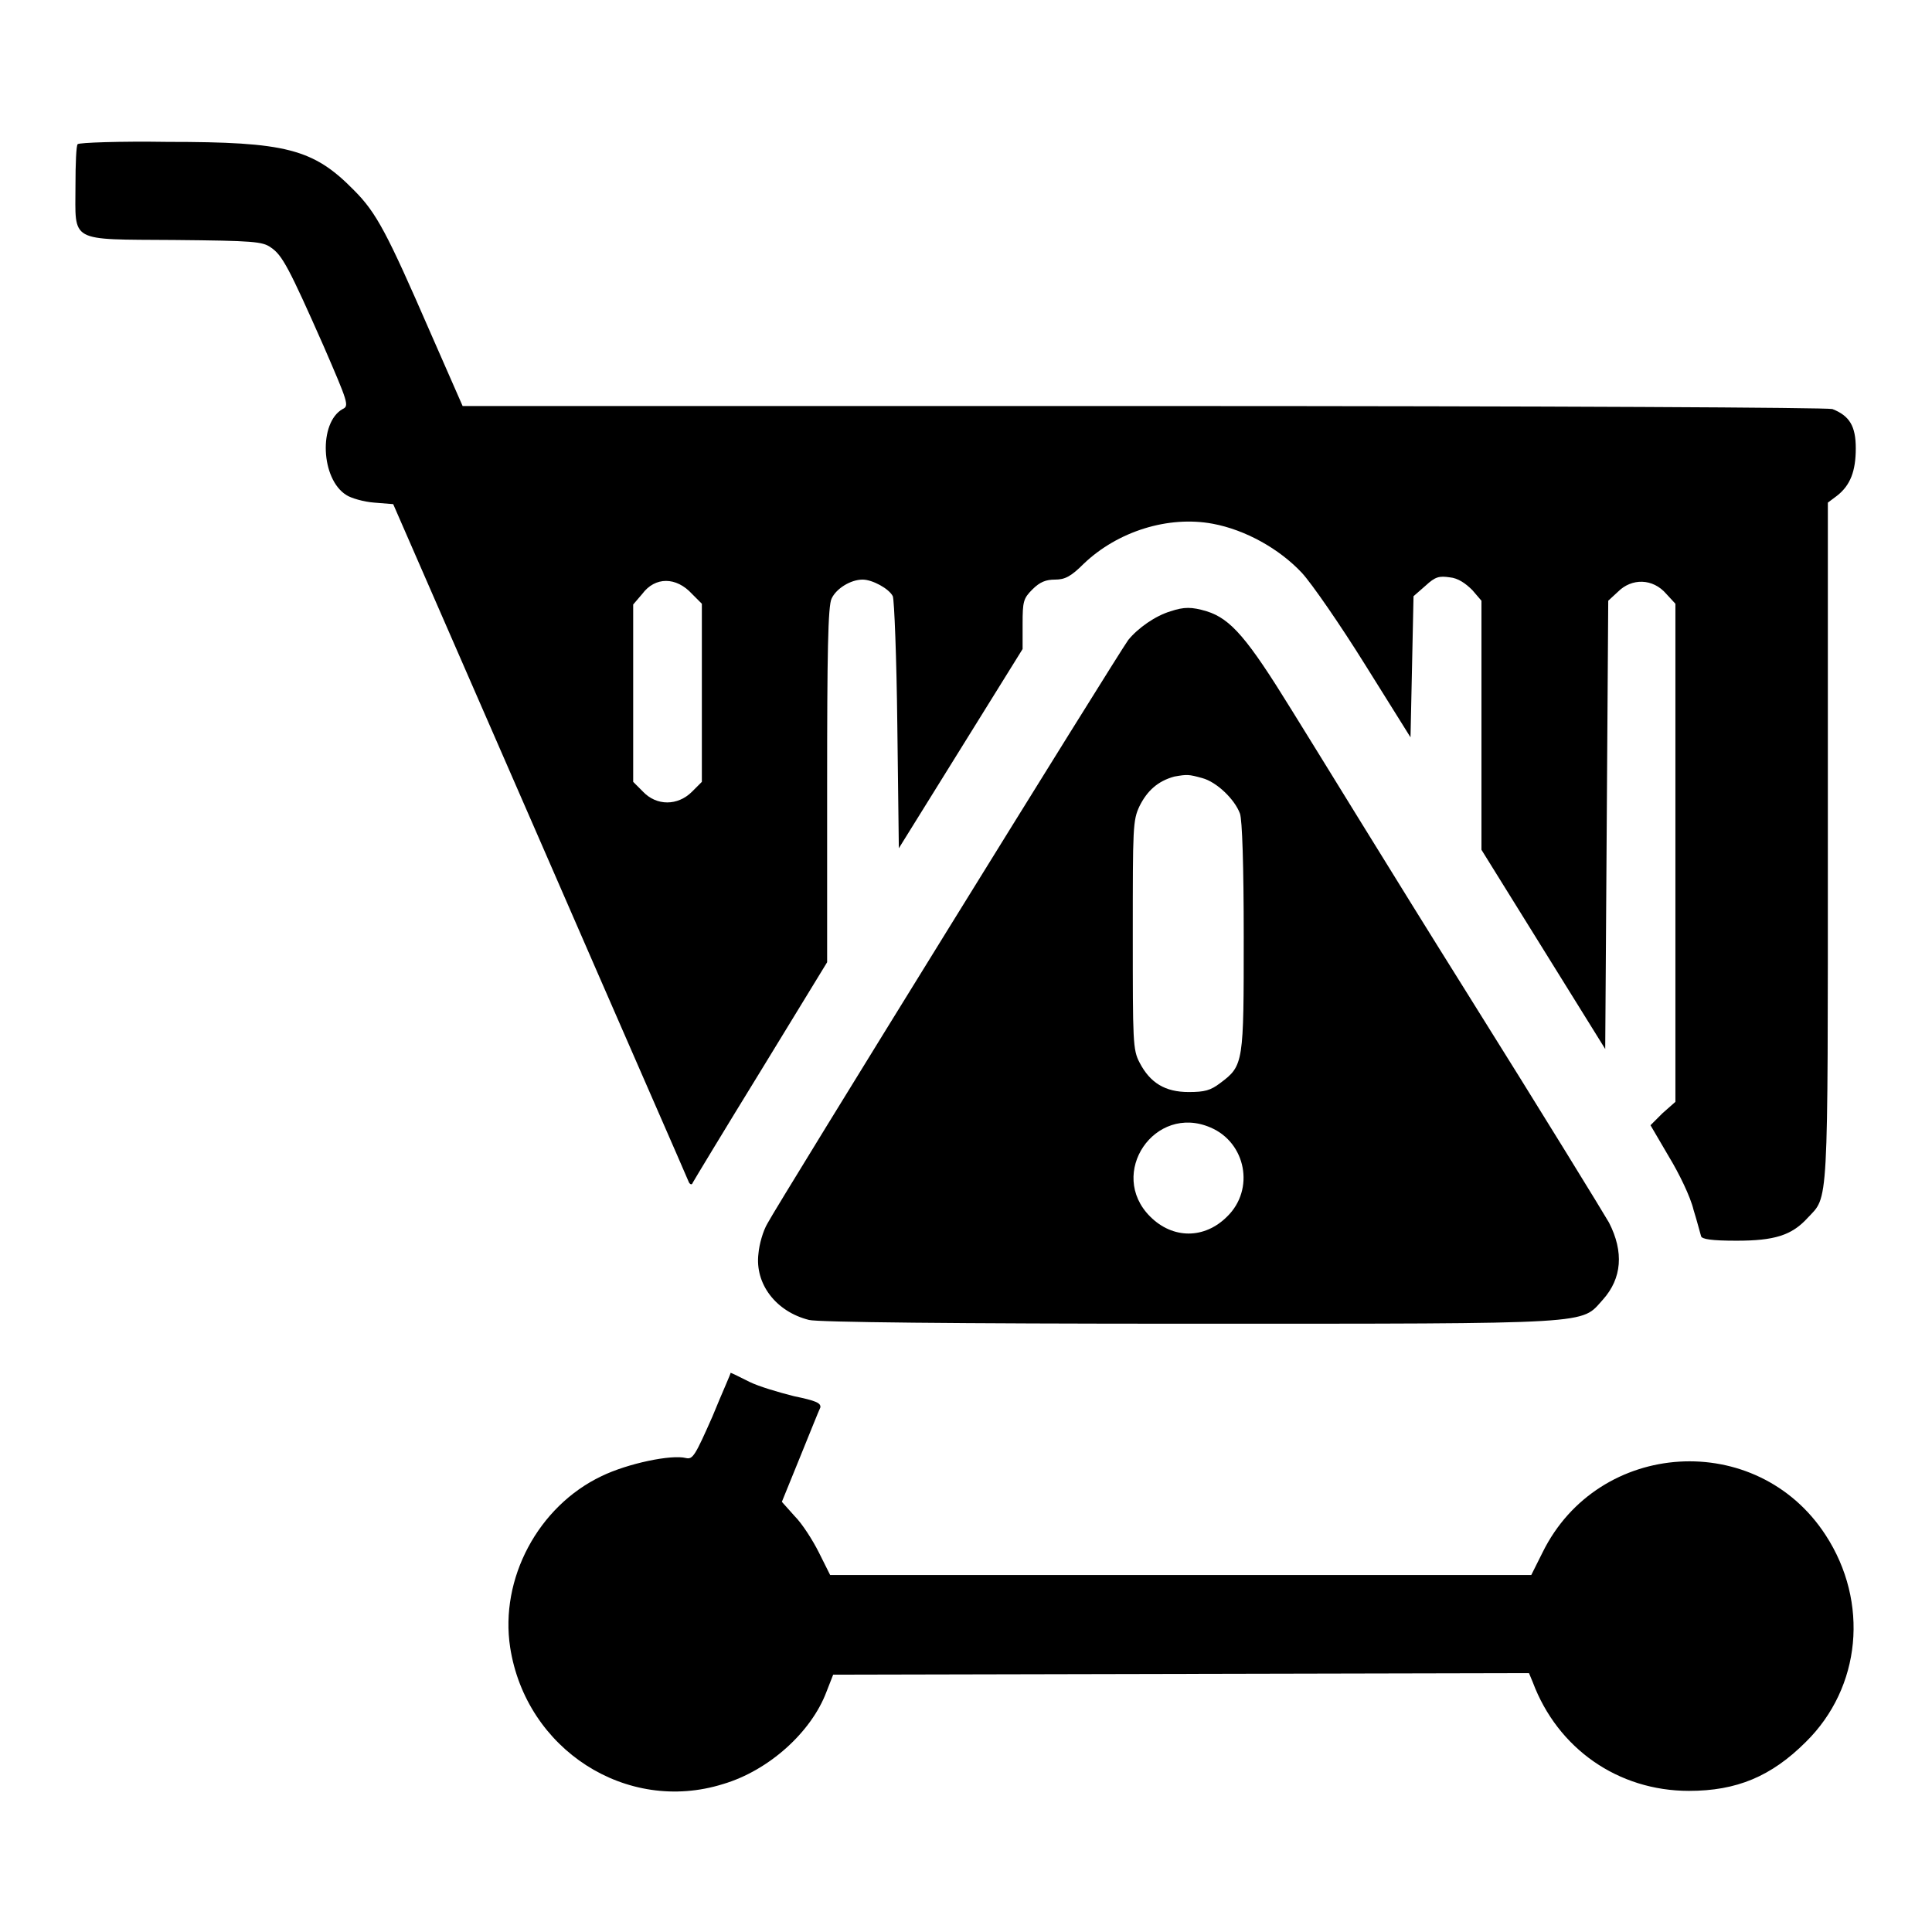
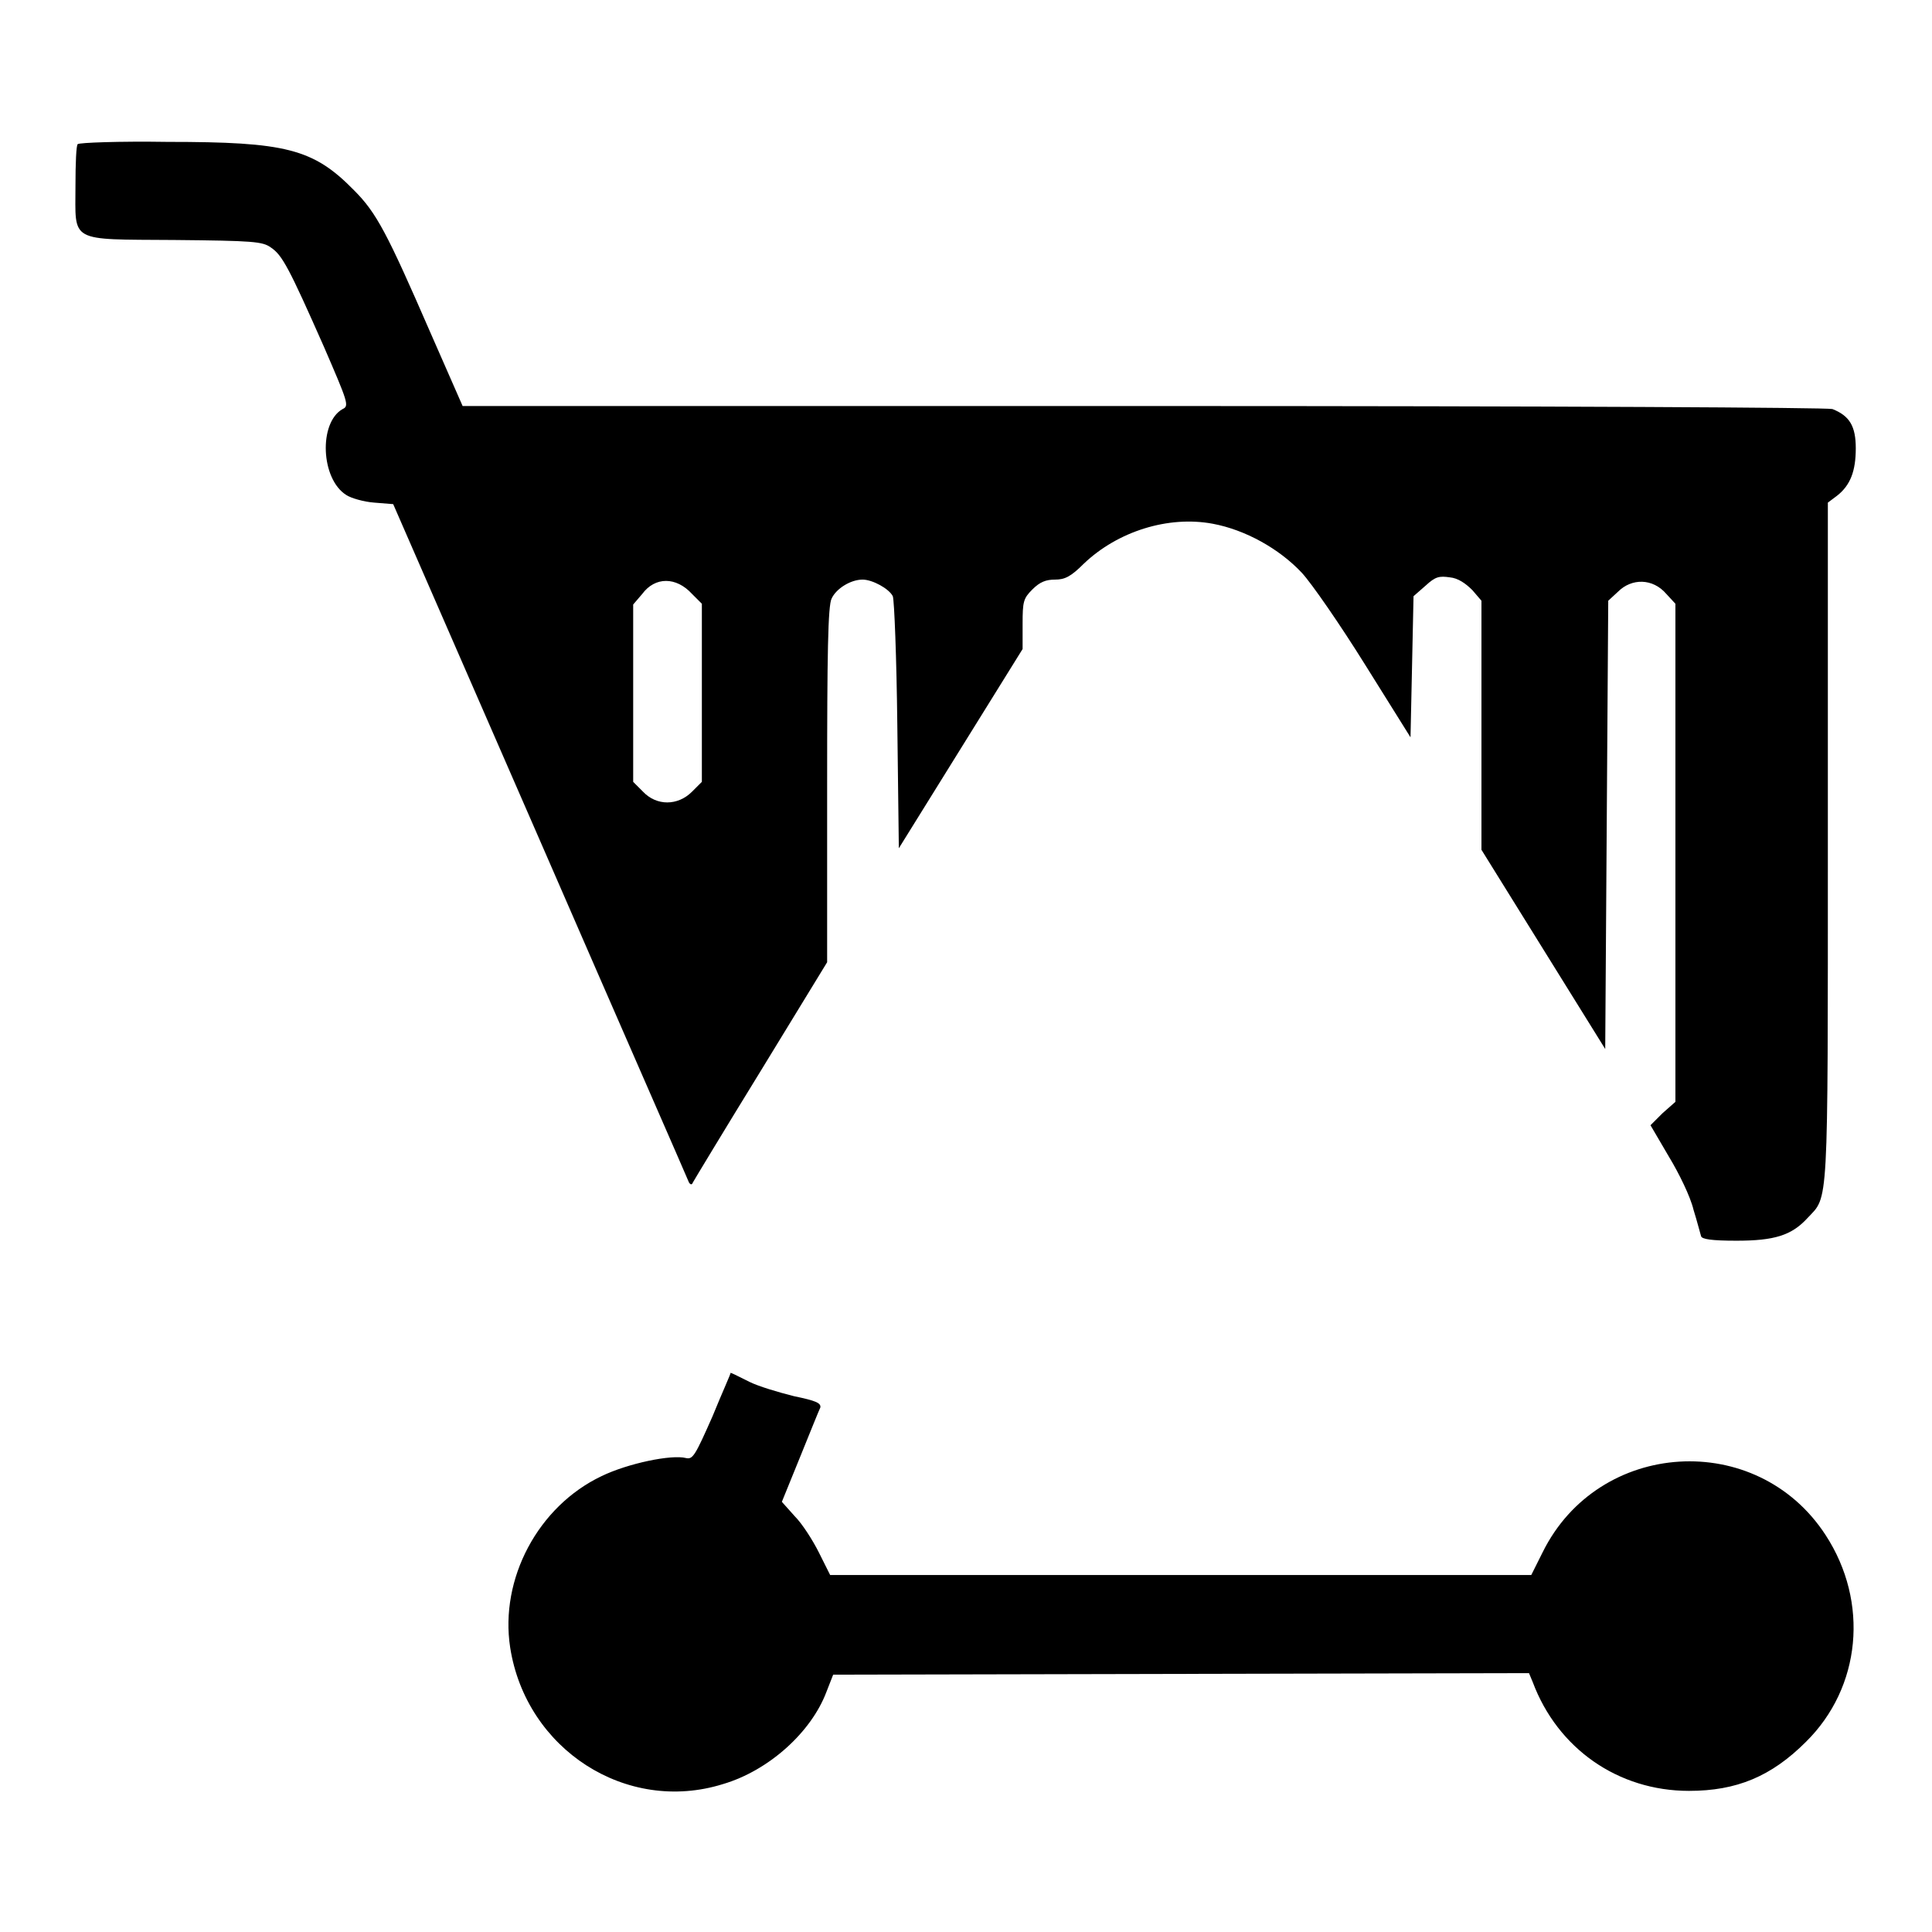
<svg xmlns="http://www.w3.org/2000/svg" version="1.1" x="0px" y="0px" viewBox="0 0 256 256" enable-background="new 0 0 256 256" xml:space="preserve">
  <g>
    <g>
      <g>
        <path fill="#000000" d="M10.3,19.1c-0.2,0.1-0.3,2.6-0.3,5.5c0,7.6-1,7.1,13.1,7.2c10.5,0.1,11.7,0.2,12.8,1c1.5,1,2.4,2.7,7,13.1c3.2,7.4,3.4,7.9,2.5,8.3c-3.2,1.8-2.9,9.3,0.5,11.4c0.6,0.4,2.3,0.9,3.7,1l2.5,0.2l19.5,44.7c10.7,24.6,19.6,44.9,19.7,45.2c0.2,0.3,0.4,0.3,0.5,0c0.1-0.2,4.2-7,9-14.8l8.8-14.4V104c0-17.2,0.1-23.8,0.6-24.7c0.6-1.3,2.5-2.5,4.1-2.5c1.3,0,3.5,1.2,4,2.2c0.2,0.5,0.5,8.2,0.6,17.1l0.2,16.3l8.2-13.2l8.2-13.2v-3.3c0-3,0.1-3.4,1.3-4.6c1-1,1.8-1.3,3-1.3c1.3,0,2.1-0.4,3.8-2.1c4.5-4.3,11.2-6.4,17.1-5.3c4.3,0.8,8.8,3.3,11.8,6.5c1.3,1.4,5.1,6.9,8.4,12.2l6,9.6l0.2-9.3l0.2-9.4l1.6-1.4c1.3-1.2,1.8-1.3,3.2-1.1c1.1,0.1,2.1,0.8,3,1.7l1.2,1.4v16.5v16.5l8.2,13.2l8.2,13.2l0.2-29.7l0.2-29.7l1.3-1.2c1.8-1.8,4.6-1.8,6.4,0.3L222,80v33v33l-1.7,1.5l-1.6,1.6l2.4,4.1c1.4,2.3,2.9,5.4,3.3,7.1c0.5,1.6,0.9,3.2,1,3.5c0.1,0.4,1.4,0.6,4.7,0.6c5,0,7.3-0.7,9.4-3c2.8-3,2.7-0.5,2.7-49.8v-45l1.2-0.9c1.8-1.4,2.5-3.3,2.5-6.3c0-2.9-0.8-4.3-3.1-5.2c-0.7-0.2-36.2-0.4-91.3-0.4H61.3L57,44c-5.7-13.1-7.1-15.8-10.1-18.8c-5.4-5.5-9-6.4-24.7-6.4C15.8,18.7,10.5,18.9,10.3,19.1z M91.7,78.7L93,80v11.8v11.8l-1.3,1.3c-1.9,1.9-4.7,1.9-6.5,0l-1.3-1.3V91.9V80.1l1.2-1.4C86.8,76.4,89.6,76.4,91.7,78.7z" />
-         <path fill="#000000" d="M155.1,81c-2,0.6-4.3,2.2-5.6,3.8c-1.4,1.9-46.5,74.8-47.8,77.3c-0.6,1-1.1,2.8-1.2,4c-0.5,4,2.3,7.7,6.7,8.8c1.1,0.3,19.1,0.5,50.3,0.5c54.5,0,51.9,0.1,54.9-3.2c2.5-2.8,2.8-6.3,0.8-10.2c-0.5-0.9-8.9-14.6-18.8-30.4c-9.9-15.8-20.3-32.8-23.3-37.6c-5.8-9.4-8-12-11.2-13C157.9,80.4,156.9,80.4,155.1,81z M159.3,103.1c1.9,0.5,4.3,2.8,5,4.7c0.3,0.8,0.5,6.9,0.5,16.3c0,16.7,0,17.1-3.1,19.4c-1.3,1-2.1,1.2-4.2,1.2c-3.1,0-5.1-1.2-6.5-3.9c-0.9-1.7-0.9-2.8-0.9-16.9c0-14.3,0-15.2,0.9-17.1c1-2,2.4-3.3,4.6-3.9C157.3,102.6,157.5,102.6,159.3,103.1z M160.4,149.4c4.7,2,5.9,8.2,2.2,11.8c-3,3-7.2,3-10.2,0C146.7,155.5,153,146.2,160.4,149.4z" />
        <path fill="#000000" d="M94.4,187.7c-2.3,5.2-2.6,5.7-3.5,5.5c-1.9-0.5-7.7,0.7-11.2,2.4c-8.4,4-13.5,13.6-12.1,22.7c2.1,13.5,15.4,22.1,28.2,18.1c6.1-1.8,11.7-6.9,13.7-12.2l0.9-2.3l46.1-0.1l46.1-0.1l0.5,1.2c3.3,8.8,11.3,14.4,20.7,14.4c6.3,0,10.9-1.9,15.5-6.5c7.3-7.2,8.4-18.5,2.6-27.4c-9.1-14-30.1-12.7-37.5,2.3l-1.5,3h-46.4h-46.5l-1.5-3c-0.8-1.6-2.2-3.8-3.2-4.8l-1.7-1.9l2.4-5.9c1.3-3.2,2.5-6.2,2.7-6.6c0.1-0.6-0.6-0.9-3.5-1.5c-2-0.5-4.7-1.3-5.9-1.9c-1.2-0.6-2.4-1.2-2.5-1.2C96.9,181.9,95.7,184.5,94.4,187.7z" />
      </g>
    </g>
  </g>
</svg>